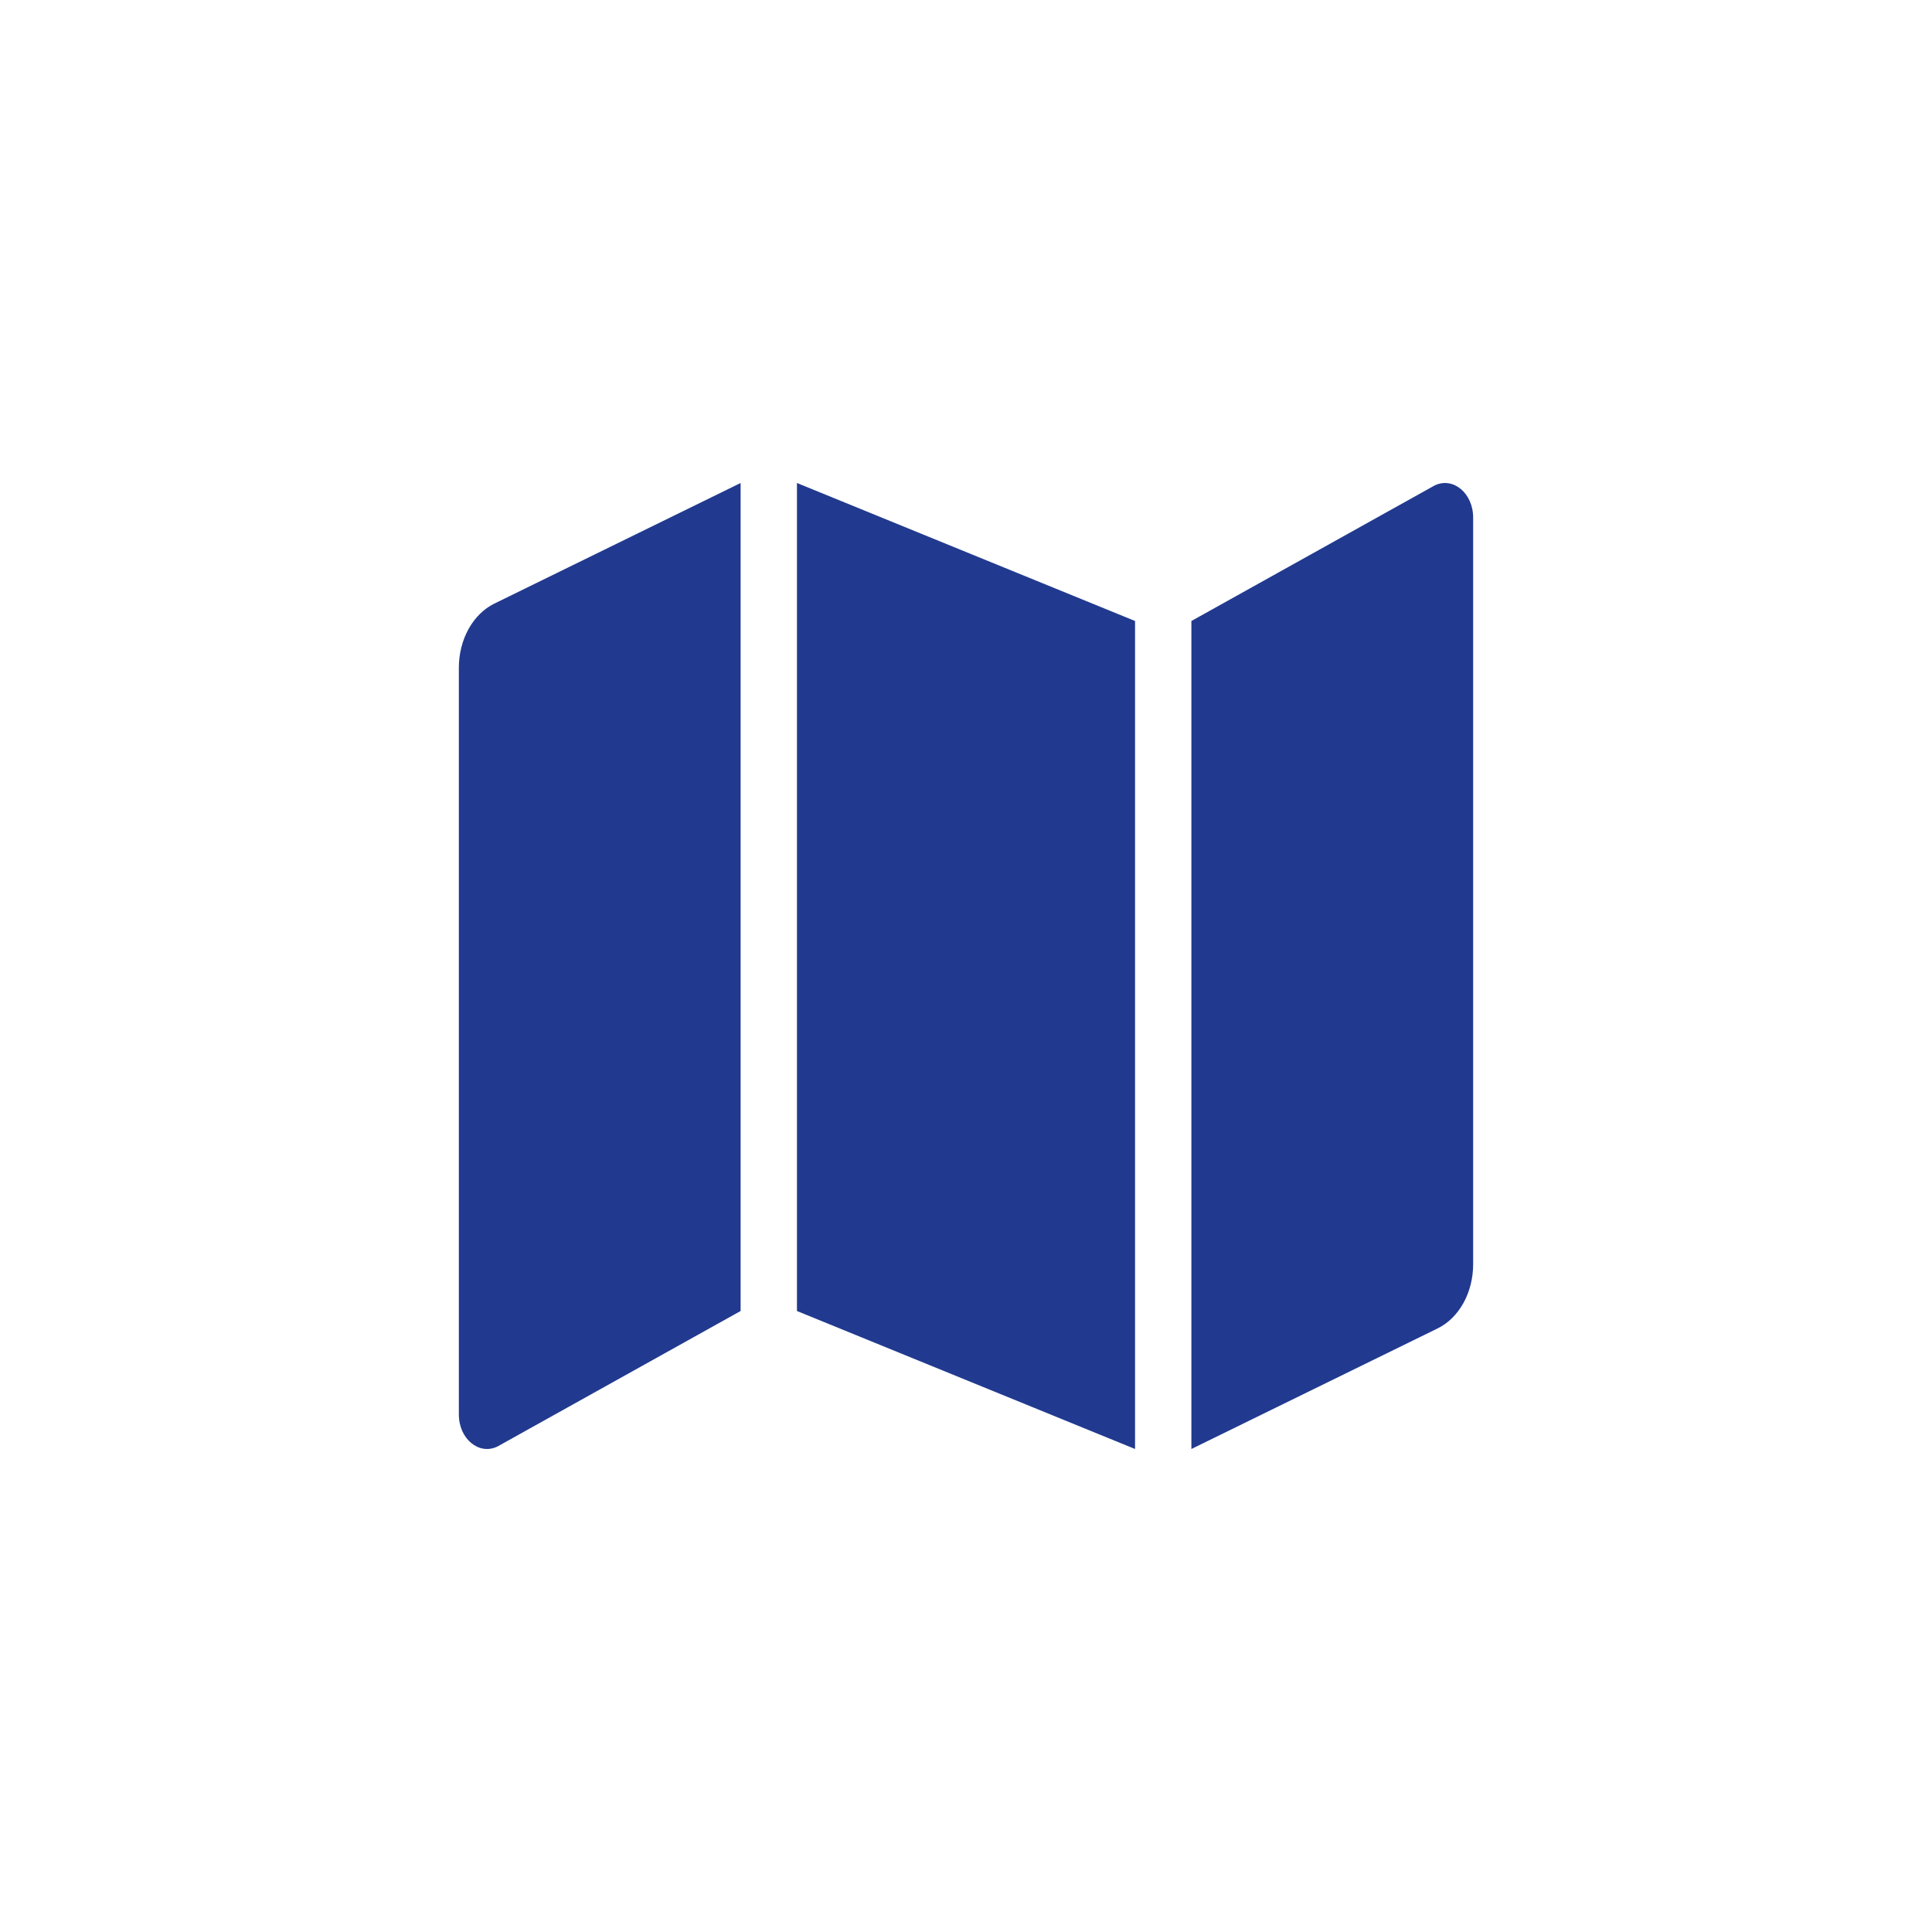
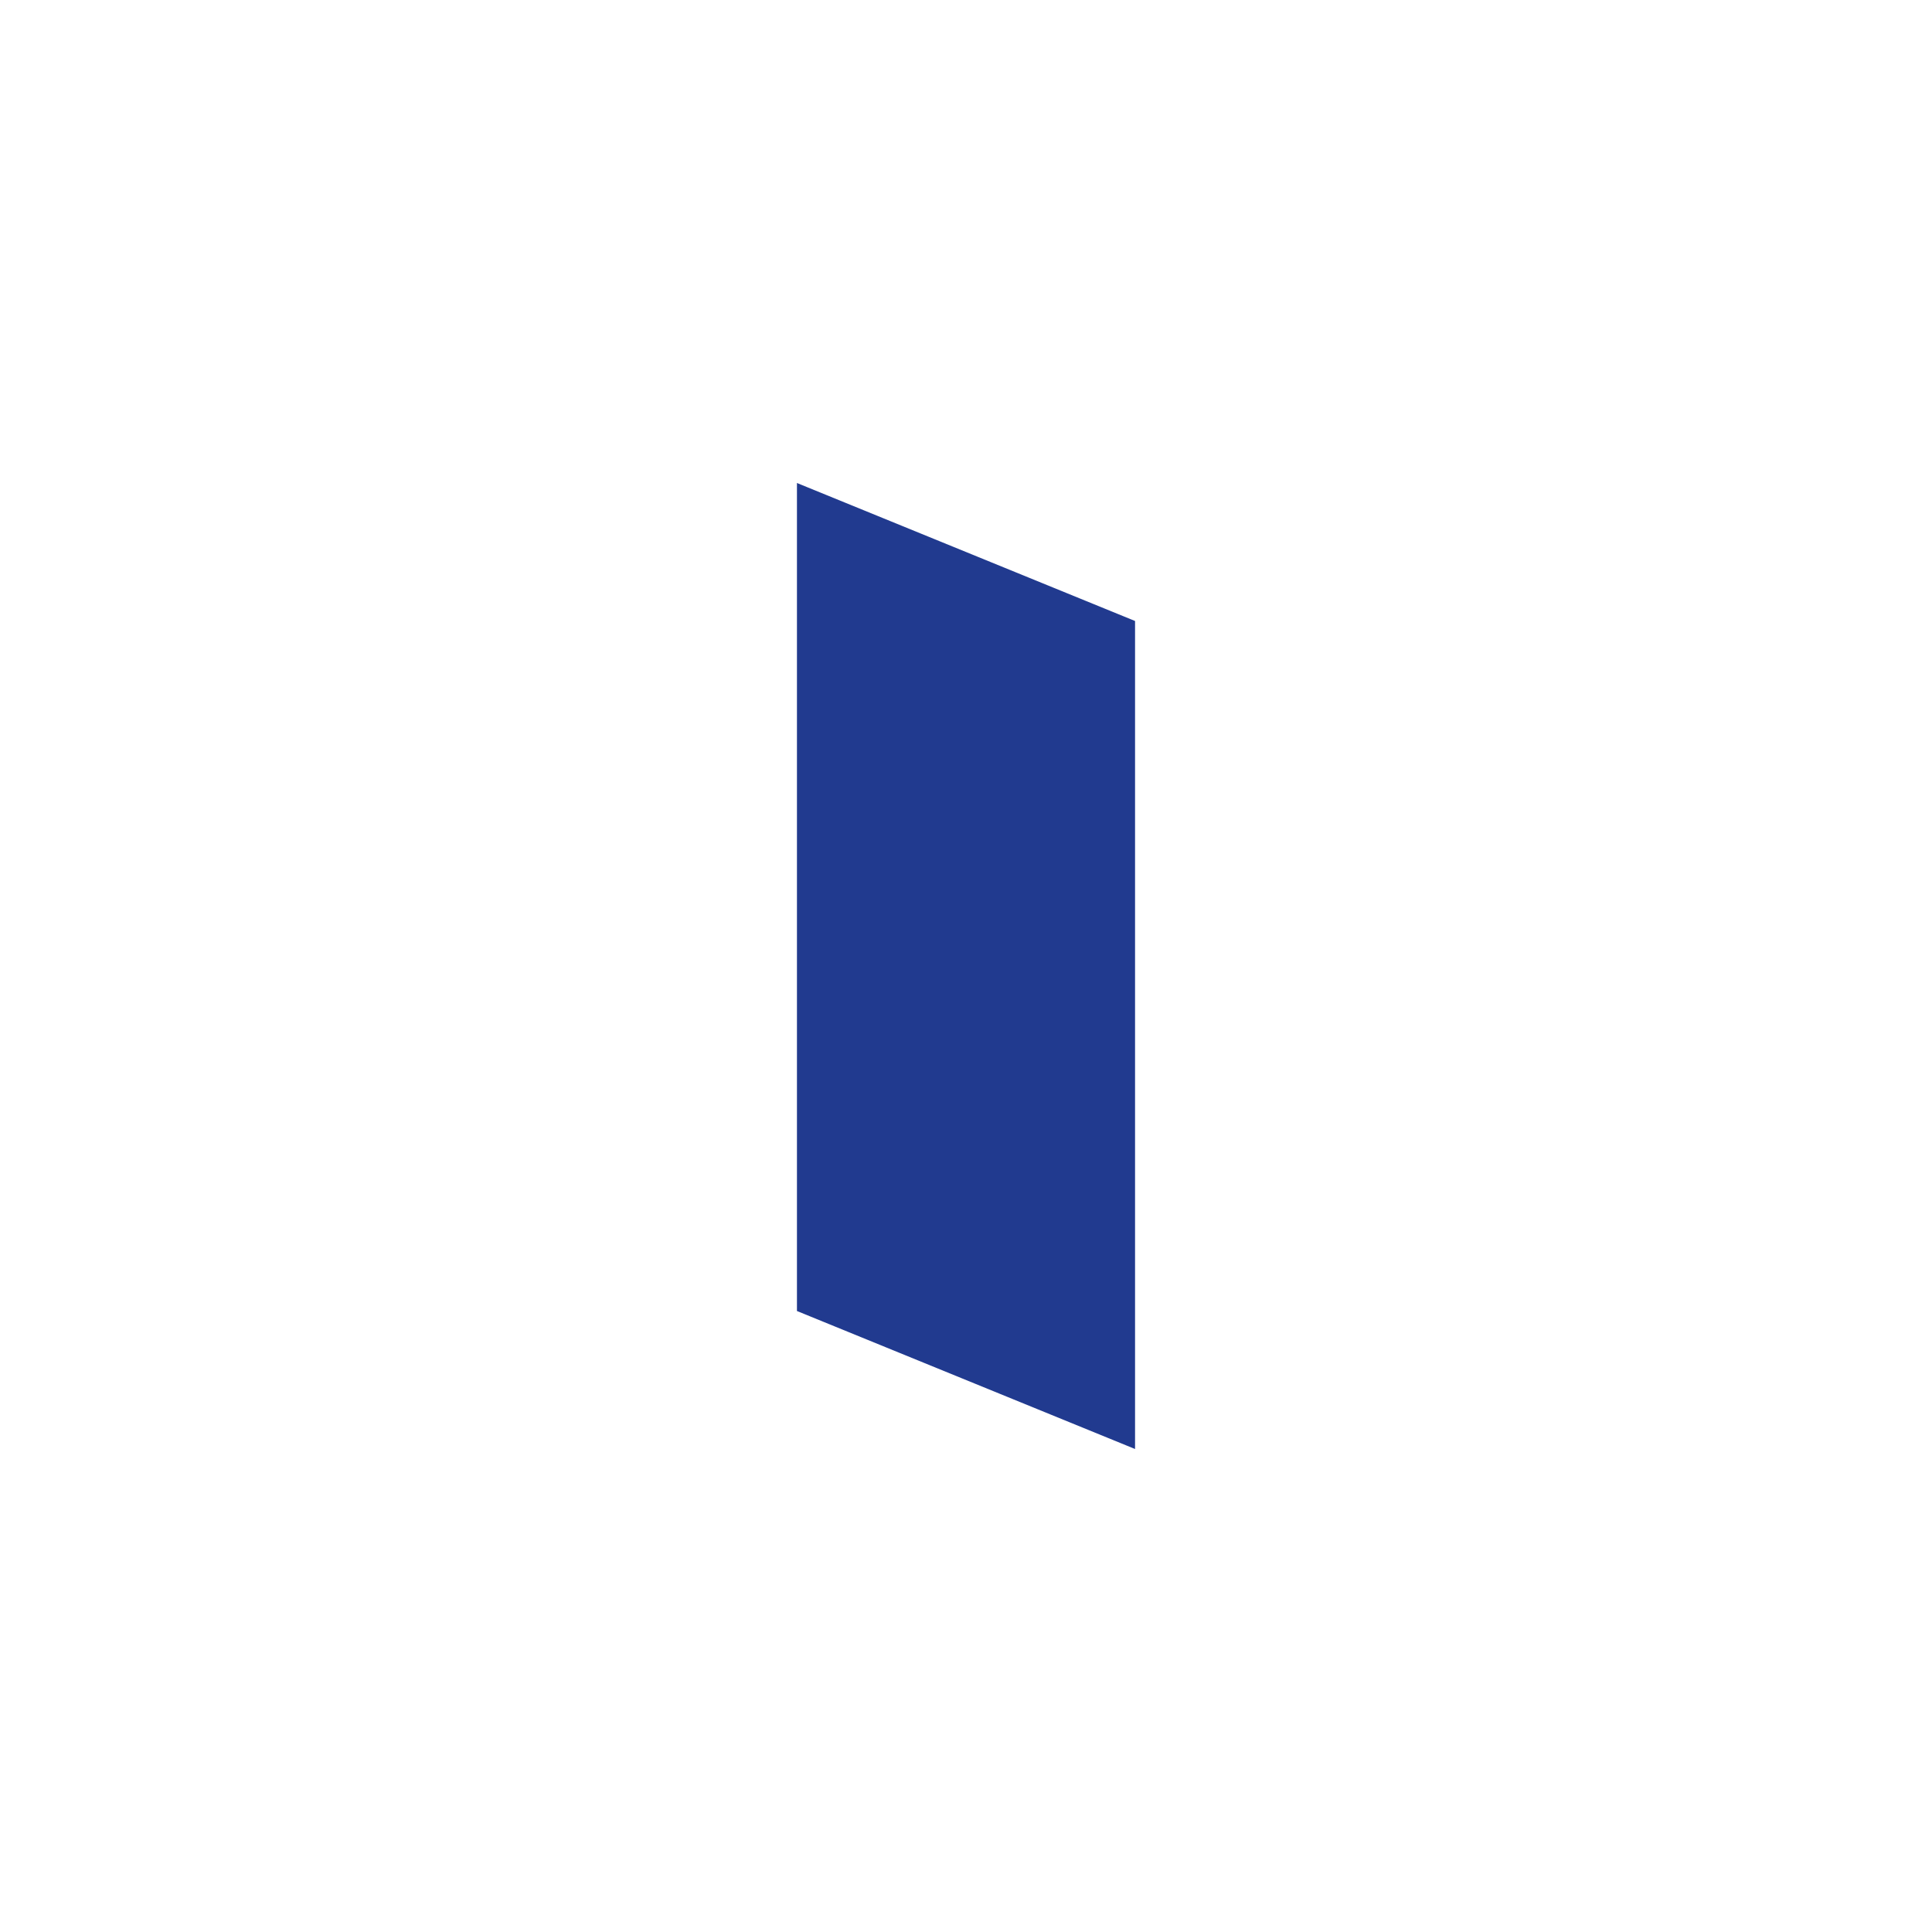
<svg xmlns="http://www.w3.org/2000/svg" width="80" height="80" viewBox="0 0 80 80" fill="none">
  <path d="M33 54.286L47 60V25.714L33 20V54.286Z" fill="#213A8F" />
-   <path d="M19 27.648V58.57C19 59.58 19.833 60.271 20.6 59.896L30.667 54.286V20L20.467 24.995C20.034 25.208 19.663 25.574 19.401 26.047C19.14 26.519 19 27.077 19 27.648ZM59.4 20.104L49.333 25.714V60L59.533 55.005C59.966 54.792 60.337 54.426 60.599 53.954C60.86 53.481 61 52.923 61 52.352V21.43C61 20.42 60.167 19.729 59.4 20.104Z" fill="#213A8F" />
</svg>